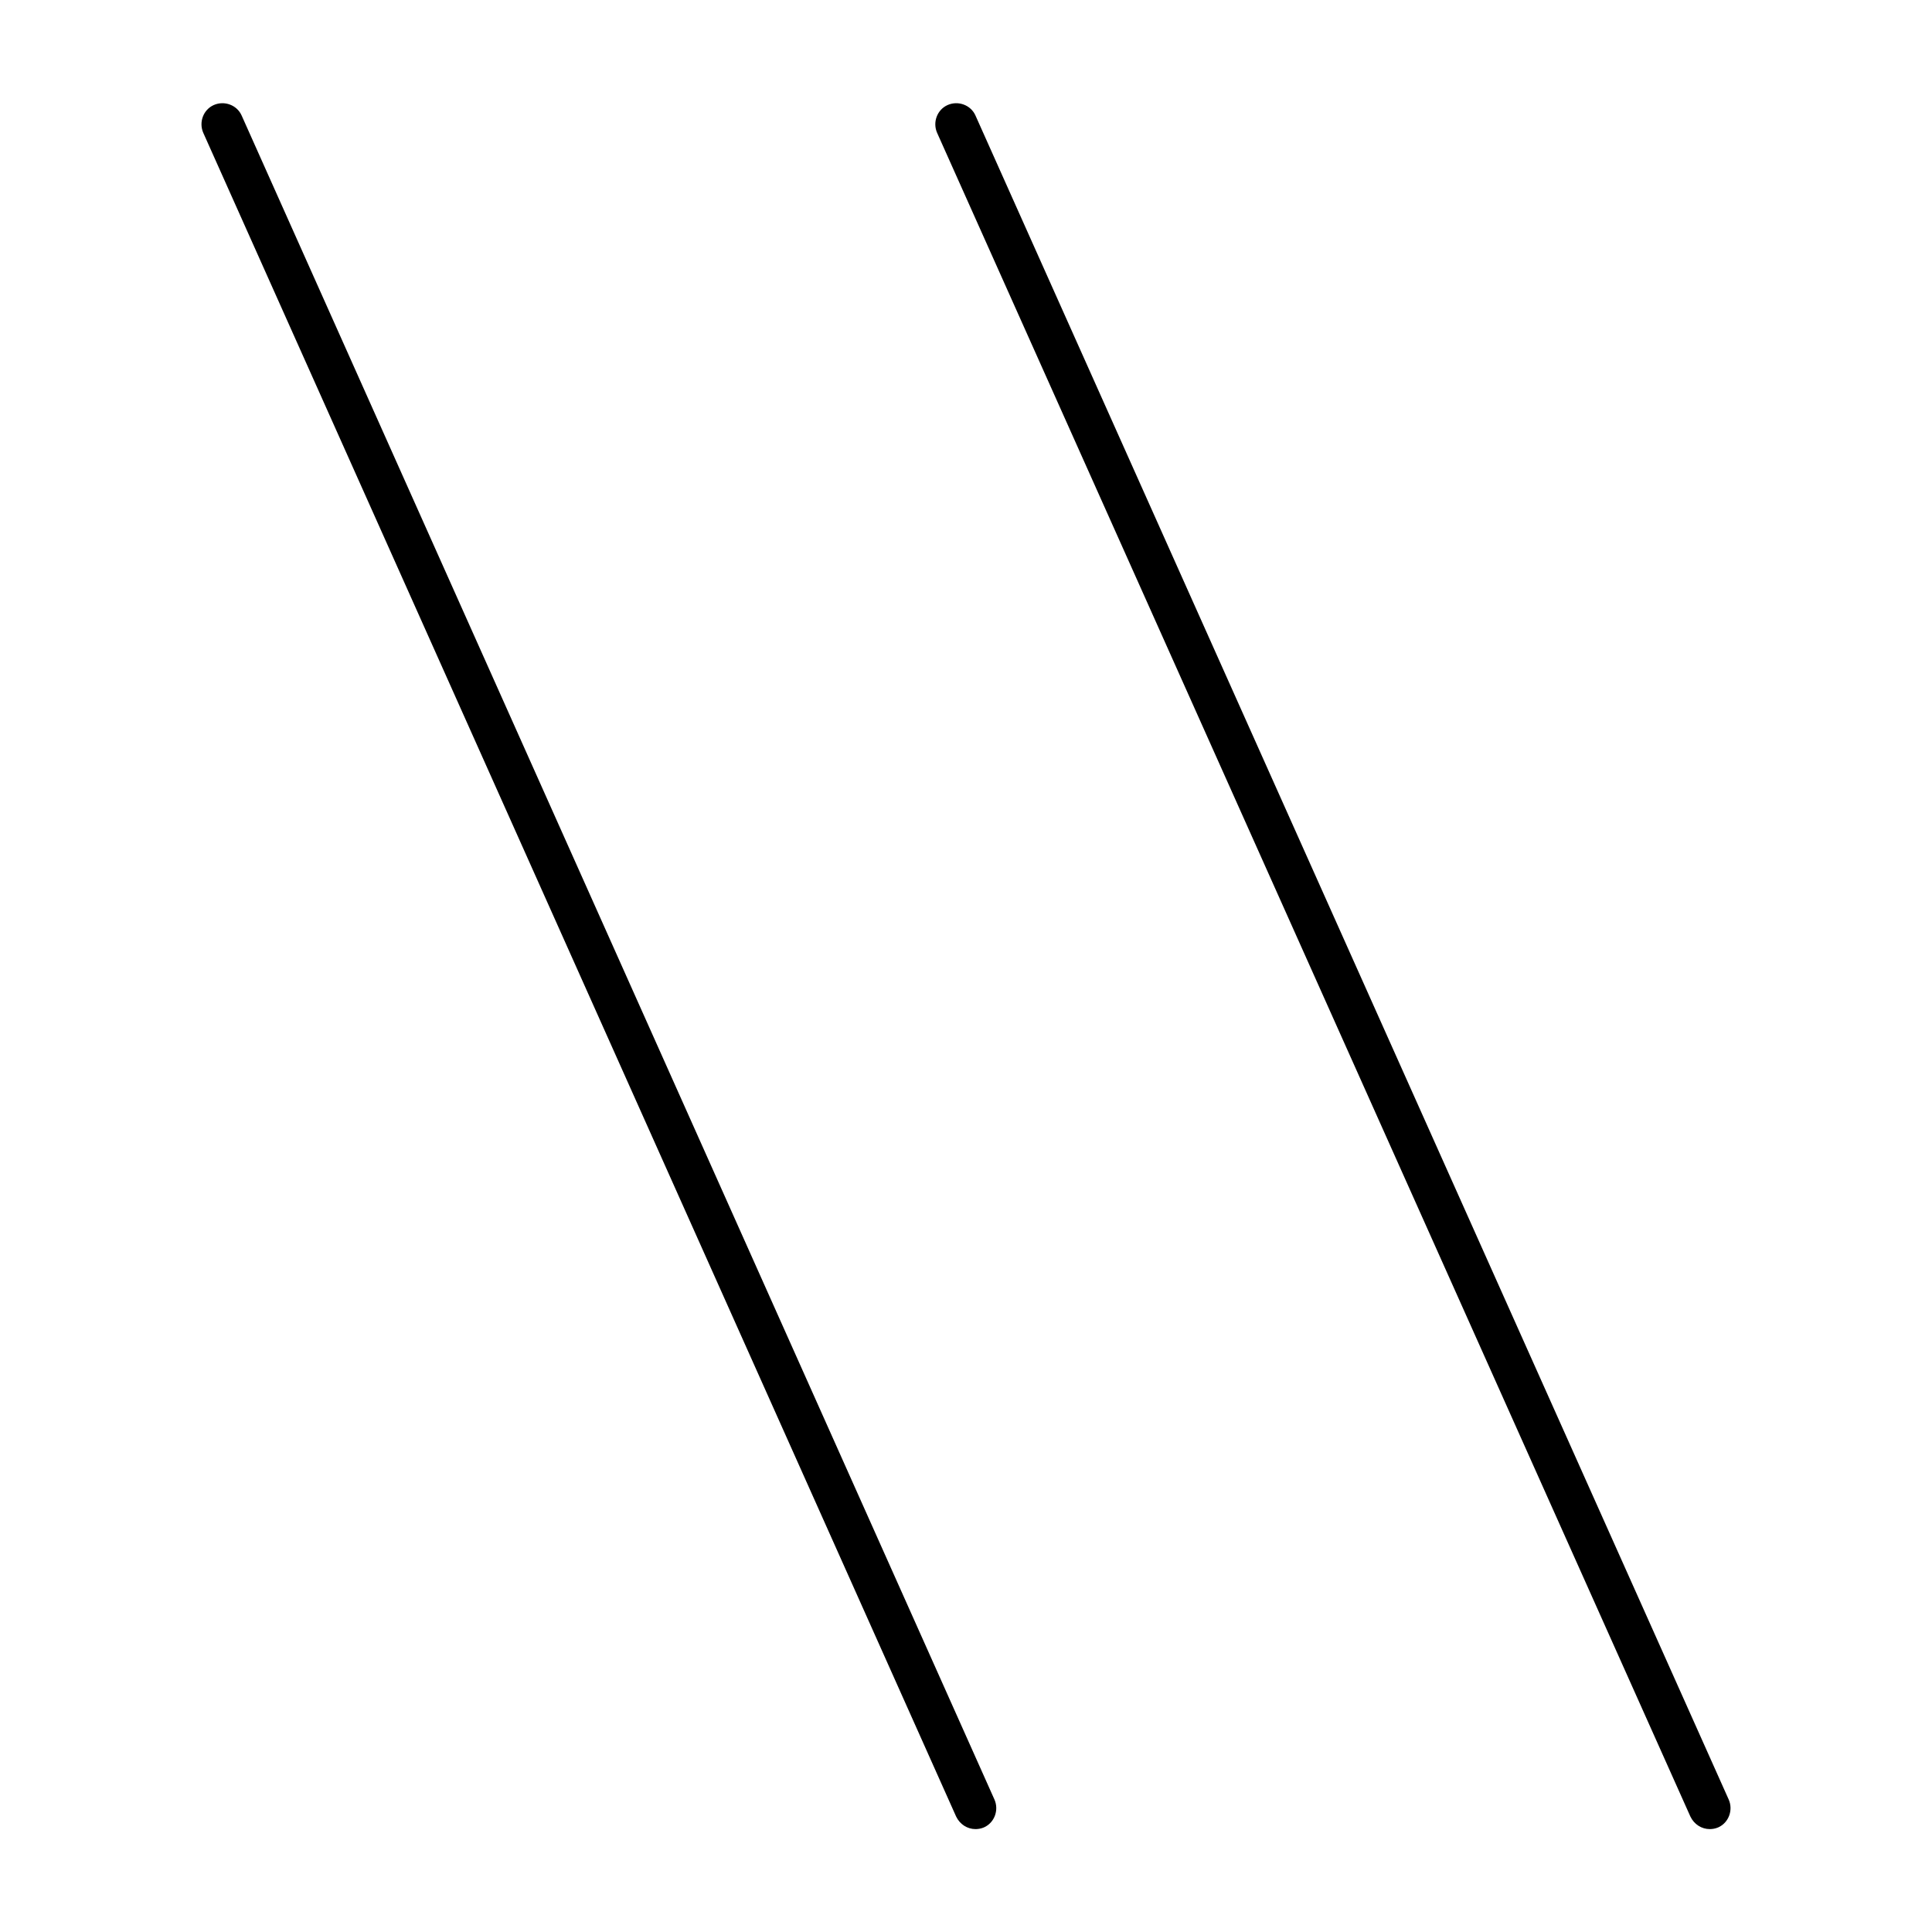
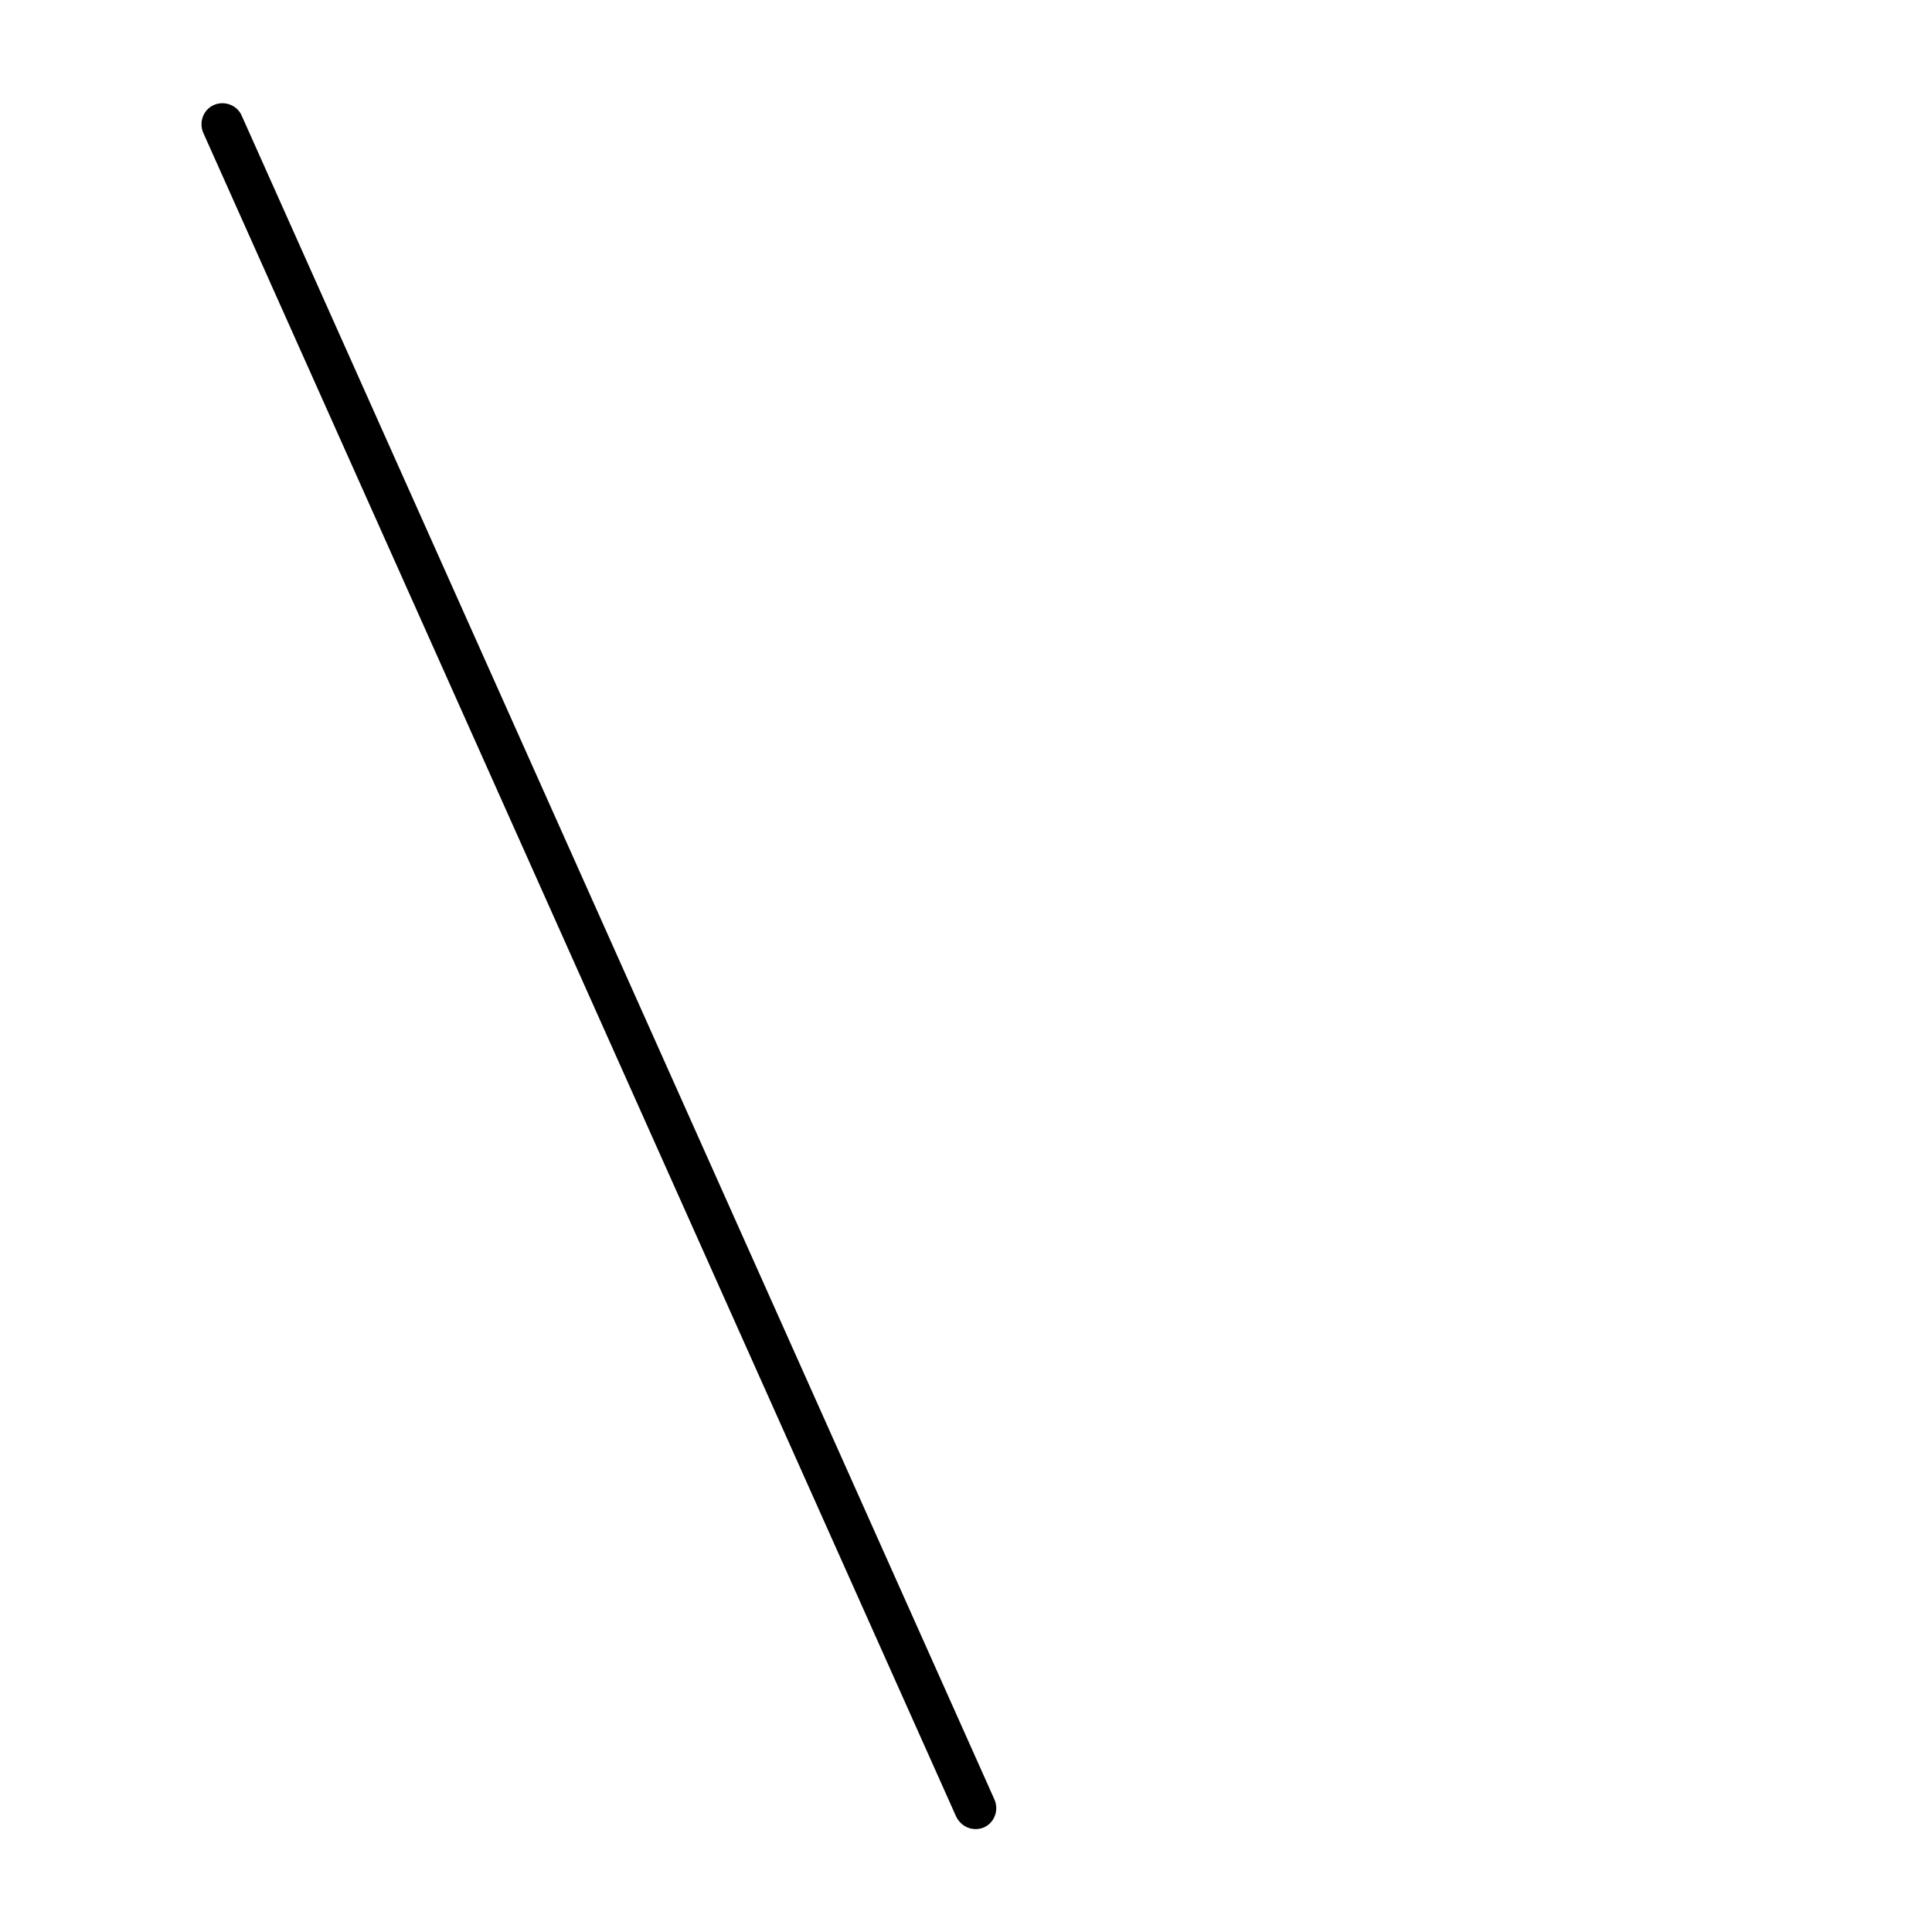
<svg xmlns="http://www.w3.org/2000/svg" id="Layer_1" data-name="Layer 1" viewBox="0 0 45.81 45.81">
-   <path d="M40.54,43.37c-.19,0-.37-.11-.46-.3L22.22,3.15c-.11-.25,0-.55.25-.66.25-.11.55,0,.66.25l17.86,39.93c.11.25,0,.55-.25.66-.07.03-.14.04-.2.04Z" />
  <path d="M23.13,43.37c-.19,0-.37-.11-.46-.3L4.82,3.15c-.11-.25,0-.55.25-.66.25-.11.55,0,.66.25l17.85,39.93c.11.25,0,.55-.25.66-.07.03-.14.04-.2.04Z" />
</svg>